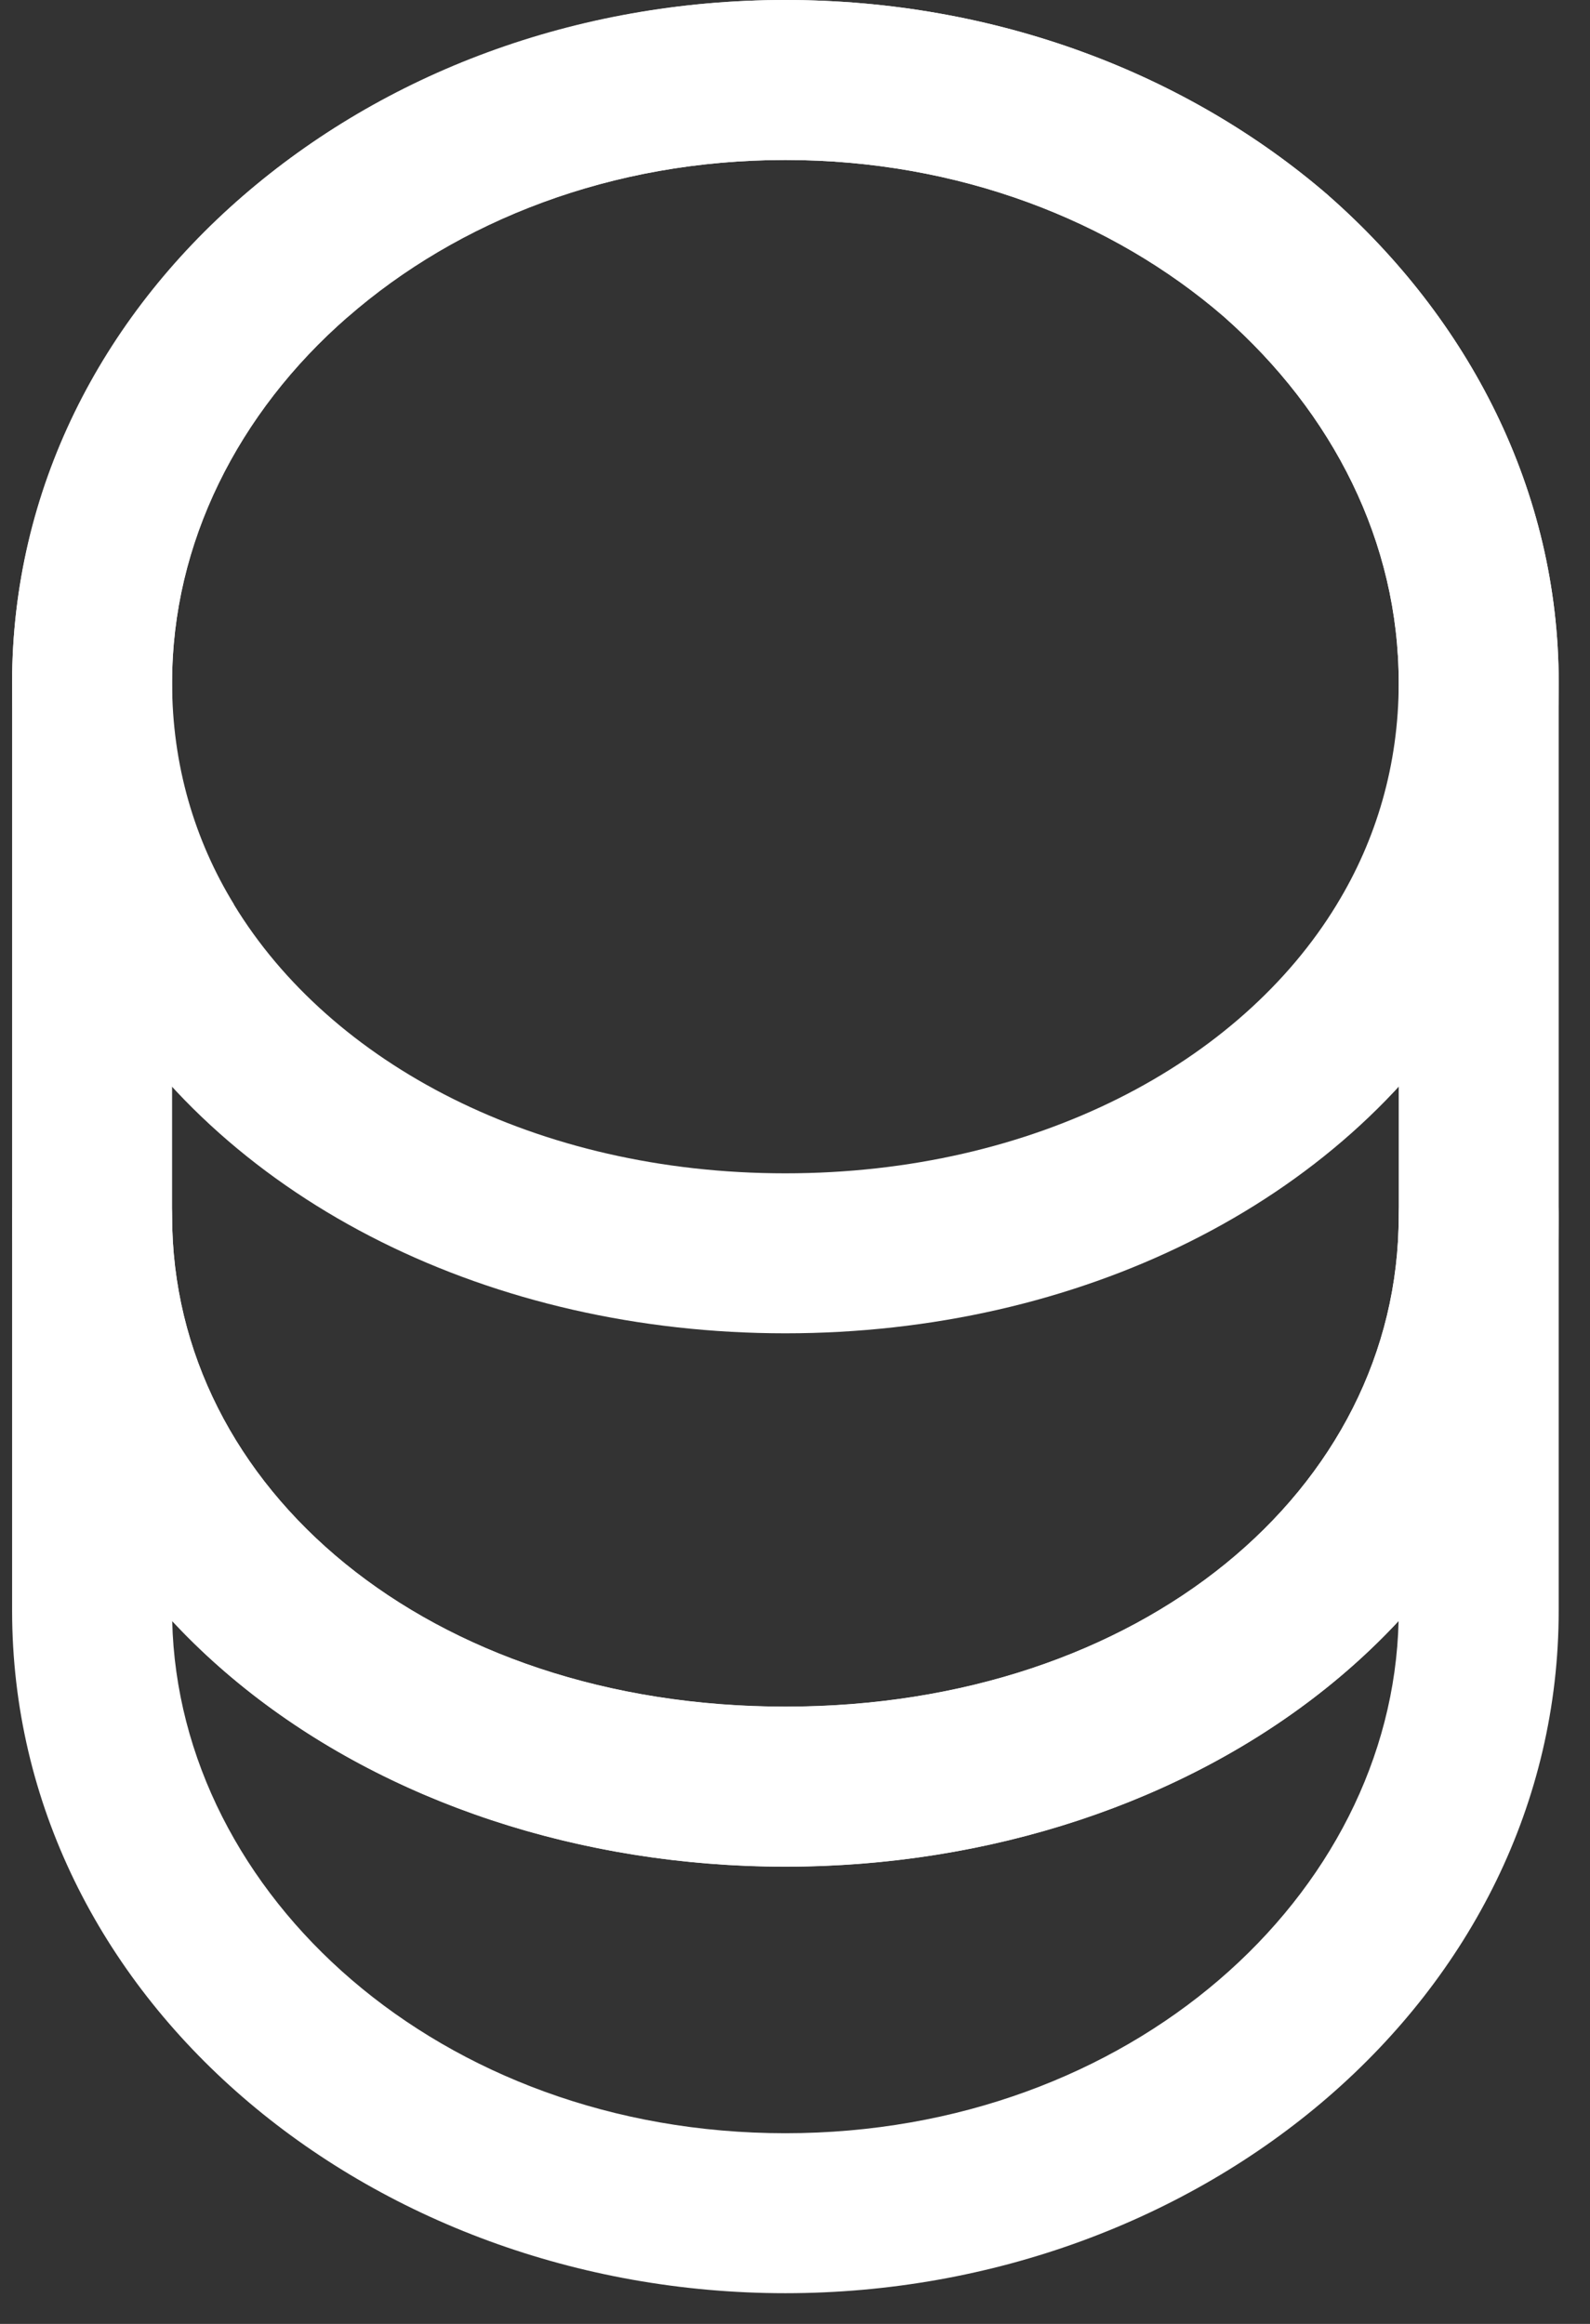
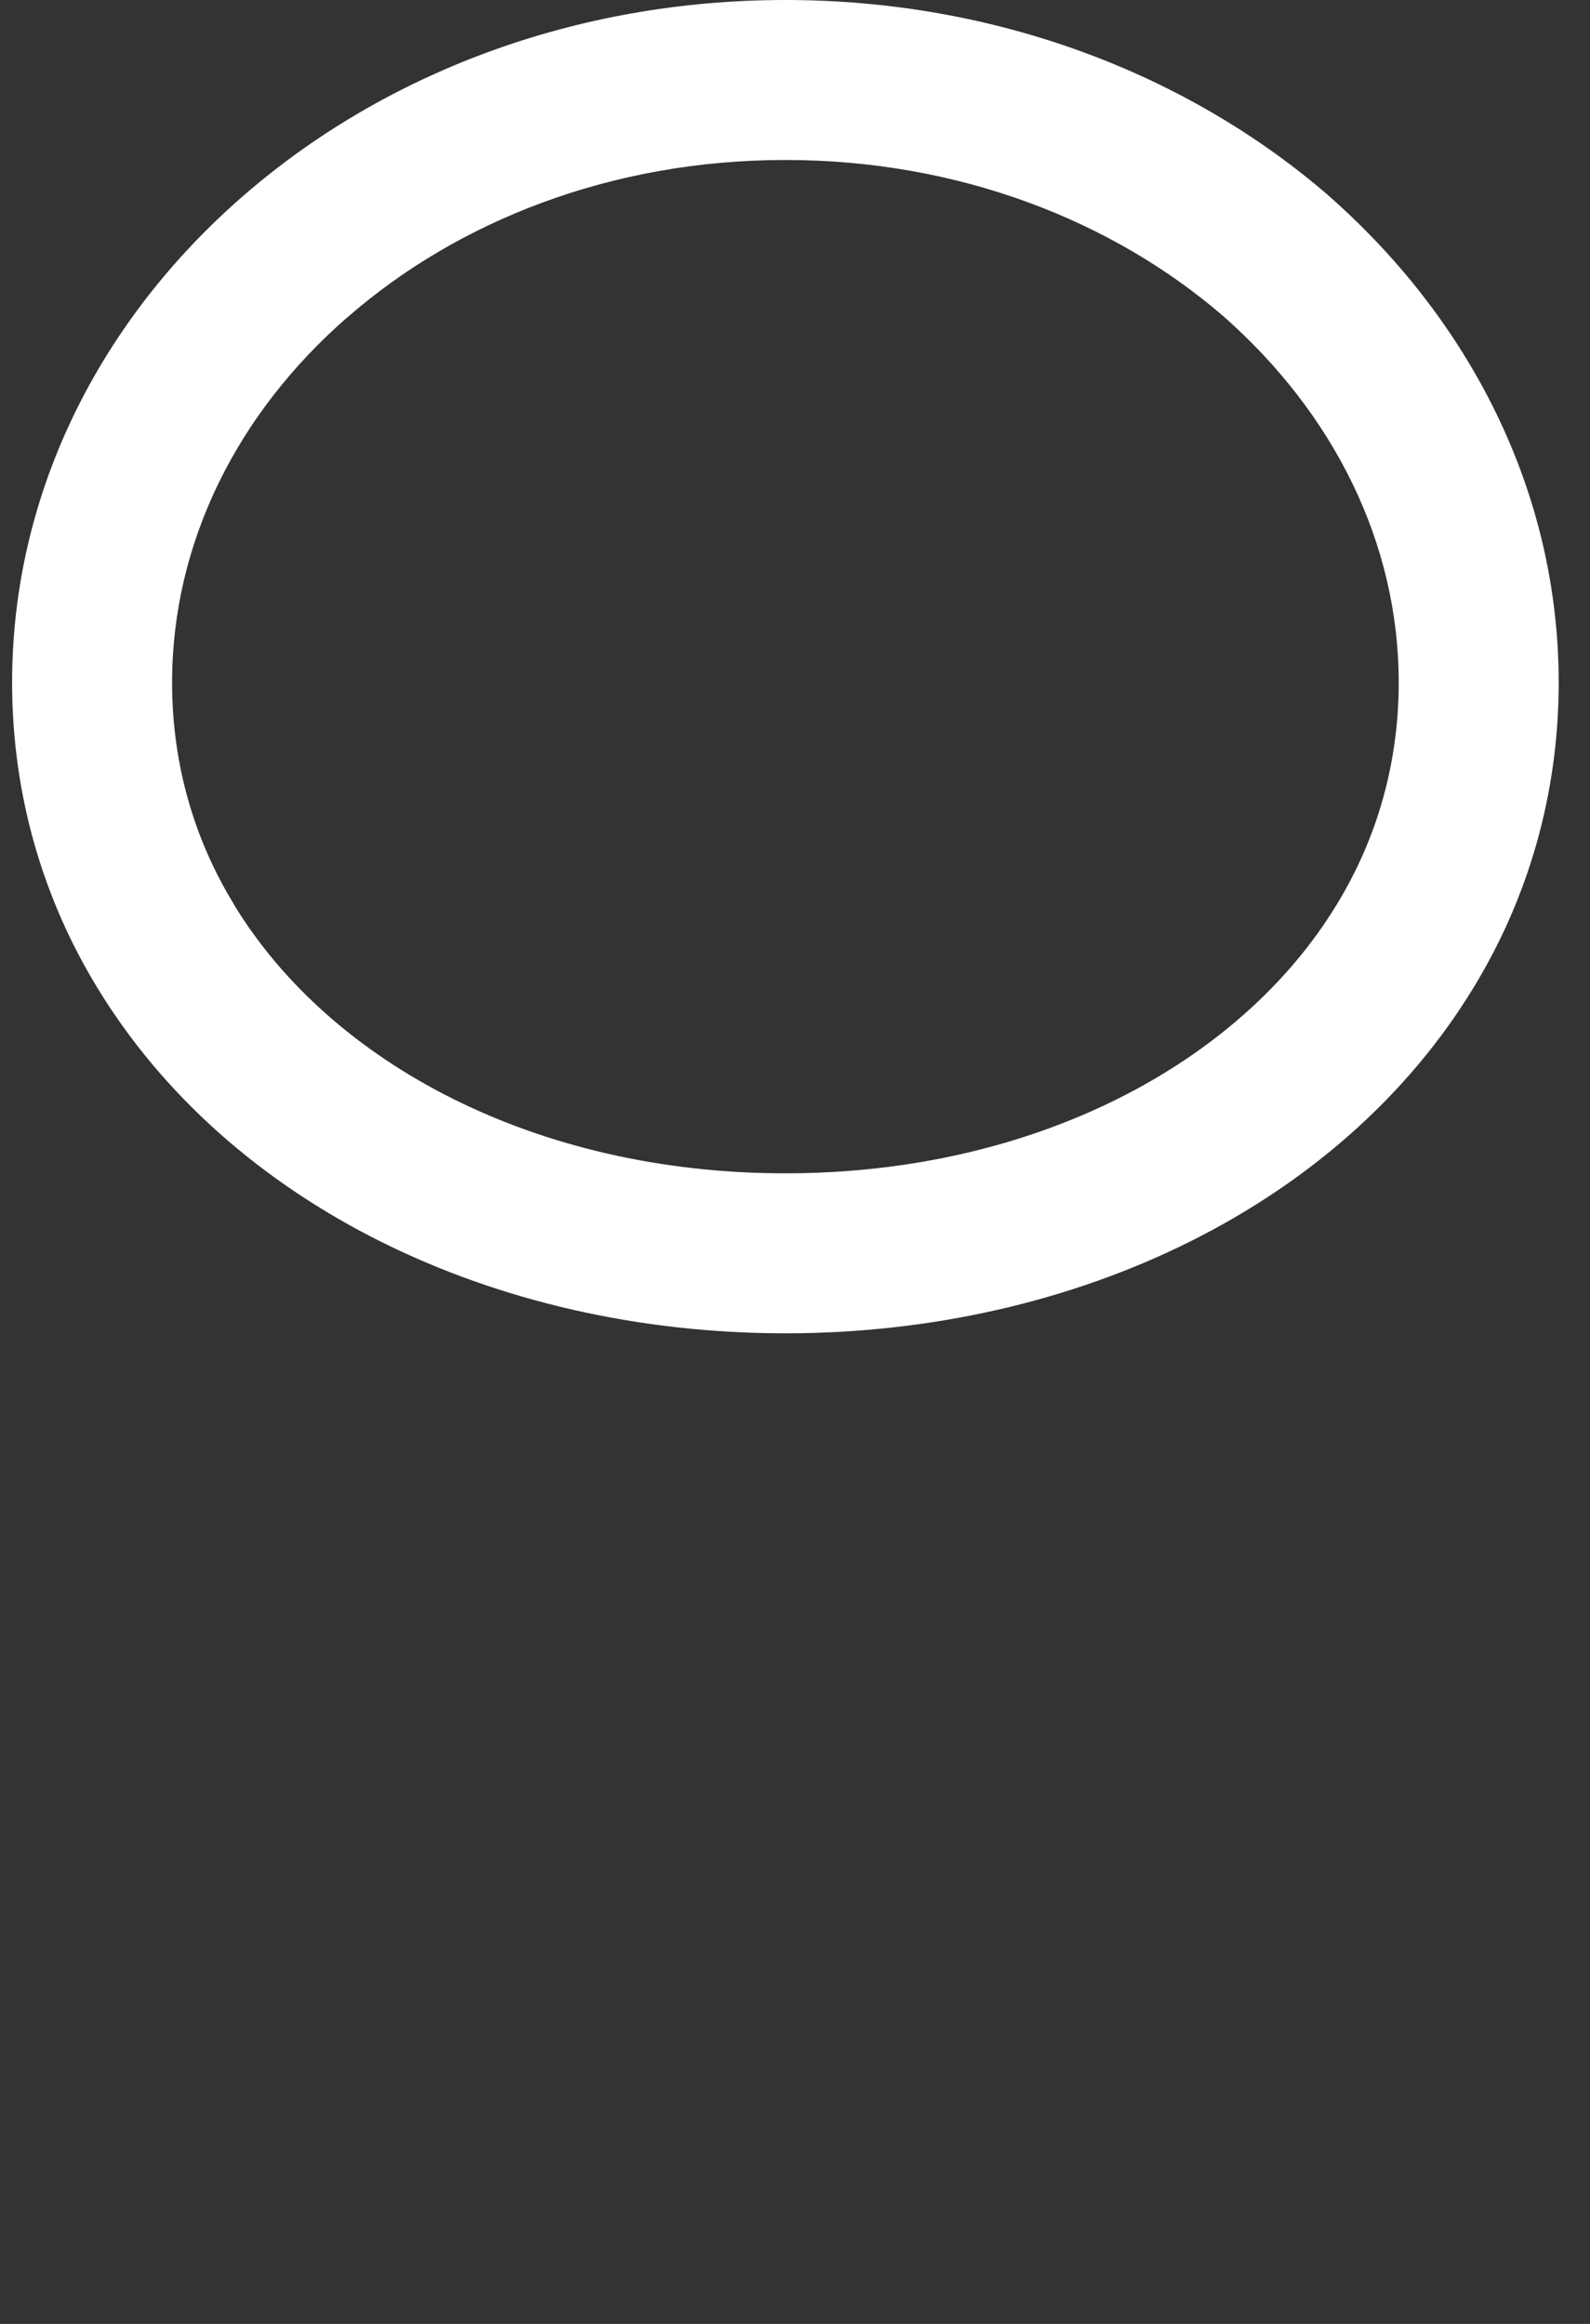
<svg xmlns="http://www.w3.org/2000/svg" width="13" height="19" viewBox="0 0 13 19" fill="none">
  <rect x="0" y="0" width="13" height="19" fill="#333333" stroke="none" />
-   <path fill-rule="evenodd" clip-rule="evenodd" d="M0.753 9.287C1.114 9.287 1.407 9.58 1.407 9.941C1.407 12.176 3.513 13.953 6.421 13.953C9.33 13.953 11.436 12.176 11.436 9.941C11.436 9.58 11.729 9.287 12.09 9.287C12.451 9.287 12.744 9.58 12.744 9.941V13.168C12.744 16.333 9.824 18.749 6.421 18.749C3.018 18.749 0.099 16.333 0.099 13.168V9.941C0.099 9.58 0.391 9.287 0.753 9.287ZM1.408 13.253C1.461 15.494 3.598 17.441 6.421 17.441C9.244 17.441 11.382 15.494 11.435 13.253C10.255 14.521 8.405 15.261 6.421 15.261C4.437 15.261 2.588 14.521 1.408 13.253Z" fill="white" />
  <path fill-rule="evenodd" clip-rule="evenodd" d="M6.421 1.308C5.004 1.308 3.745 1.804 2.84 2.595L2.839 2.595C1.942 3.377 1.407 4.434 1.407 5.581C1.407 6.252 1.59 6.867 1.913 7.394L1.913 7.396C2.703 8.695 4.383 9.593 6.421 9.593C8.459 9.593 10.139 8.695 10.929 7.396L10.93 7.394C11.252 6.867 11.436 6.252 11.436 5.581C11.436 4.436 10.902 3.378 10.003 2.586C9.096 1.803 7.838 1.308 6.421 1.308ZM1.98 1.609C3.132 0.603 4.699 0 6.421 0C8.143 0 9.709 0.603 10.861 1.598L10.865 1.602L10.865 1.602C12.006 2.606 12.744 4.007 12.744 5.581C12.744 6.497 12.492 7.347 12.047 8.076C10.97 9.846 8.813 10.901 6.421 10.901C4.029 10.901 1.872 9.846 0.796 8.076C0.351 7.347 0.099 6.497 0.099 5.581C0.099 4.008 0.836 2.606 1.98 1.609" fill="white" />
-   <path fill-rule="evenodd" clip-rule="evenodd" d="M6.421 1.308C3.563 1.308 1.407 3.305 1.407 5.581V9.942C1.407 12.177 3.513 13.954 6.421 13.954C9.33 13.954 11.436 12.177 11.436 9.942V5.581C11.436 4.436 10.902 3.378 10.003 2.586C9.096 1.803 7.838 1.308 6.421 1.308ZM0.099 5.581C0.099 2.416 3.018 0 6.421 0C8.143 0 9.709 0.603 10.861 1.598L10.865 1.602L10.865 1.602C12.006 2.606 12.744 4.007 12.744 5.581V9.942C12.744 13.149 9.774 15.262 6.421 15.262C3.068 15.262 0.099 13.149 0.099 9.942V5.581Z" fill="white" />
</svg>